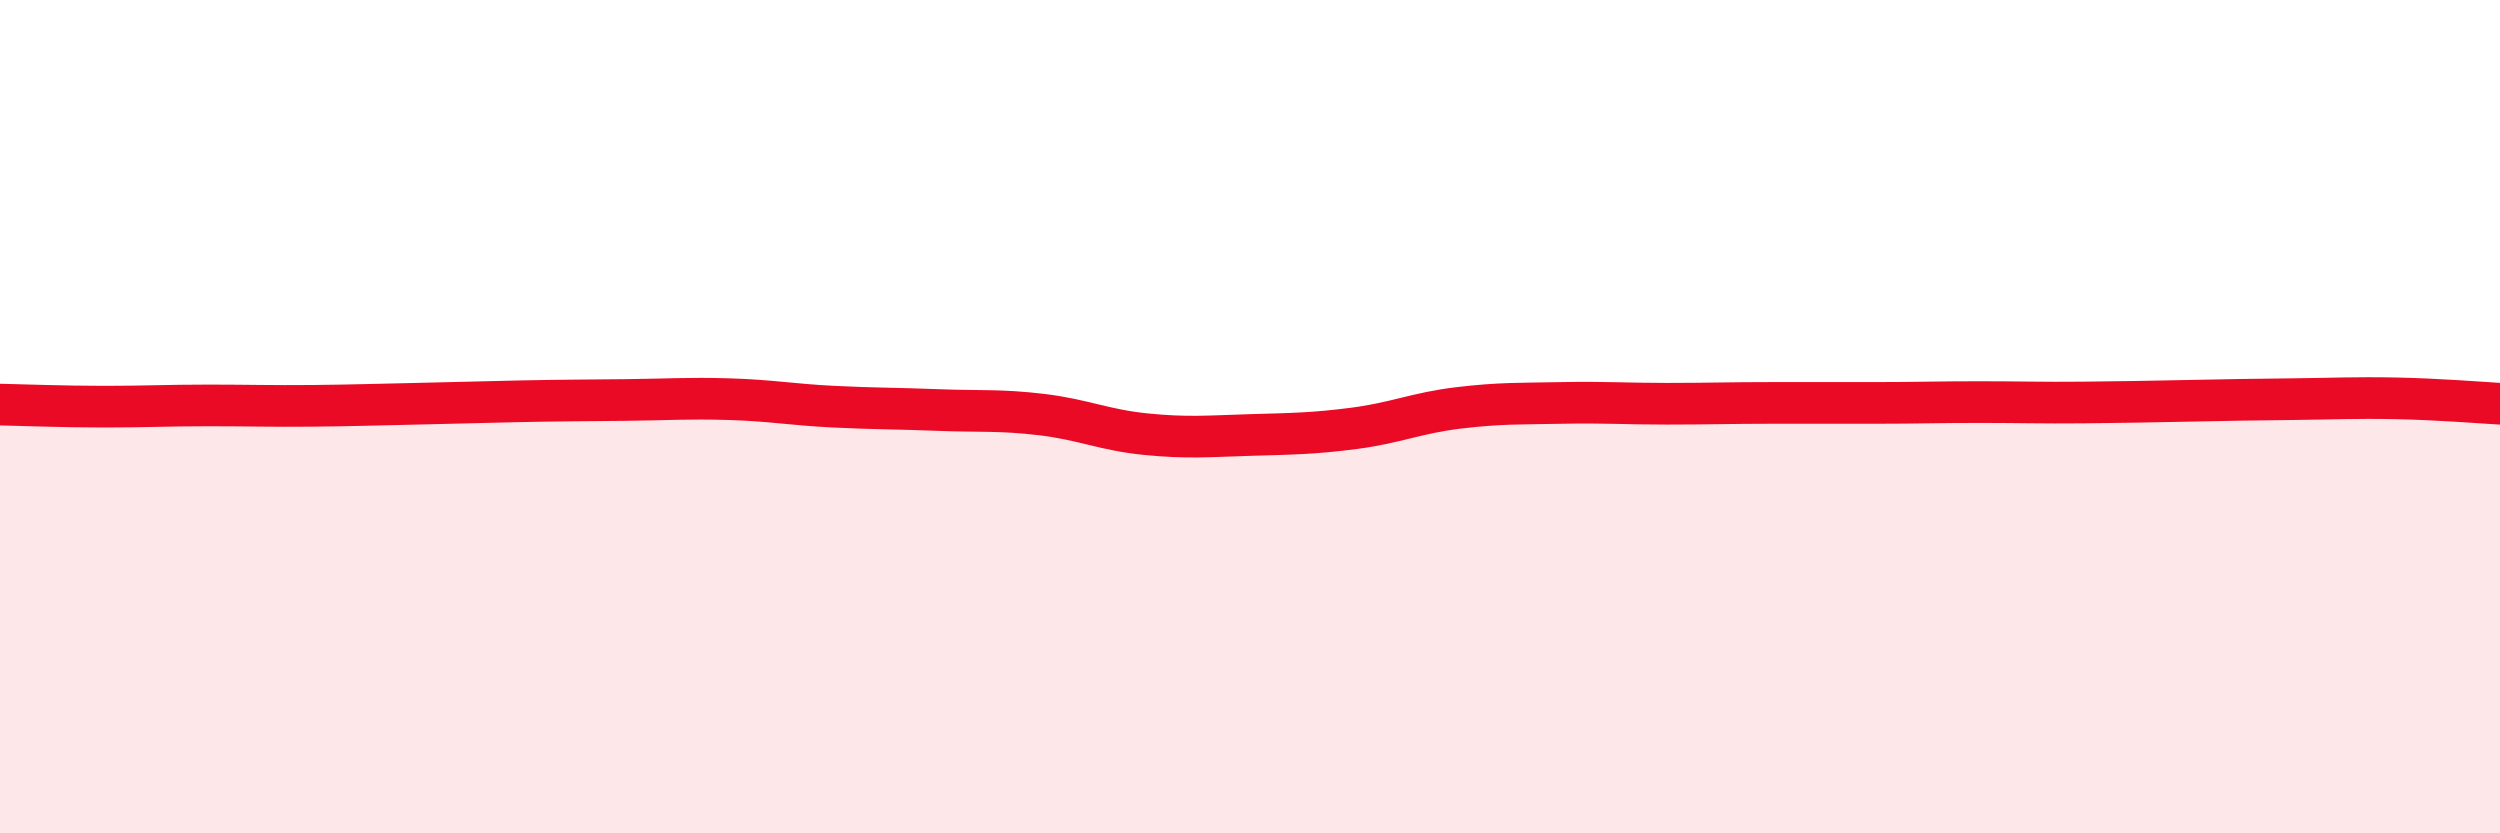
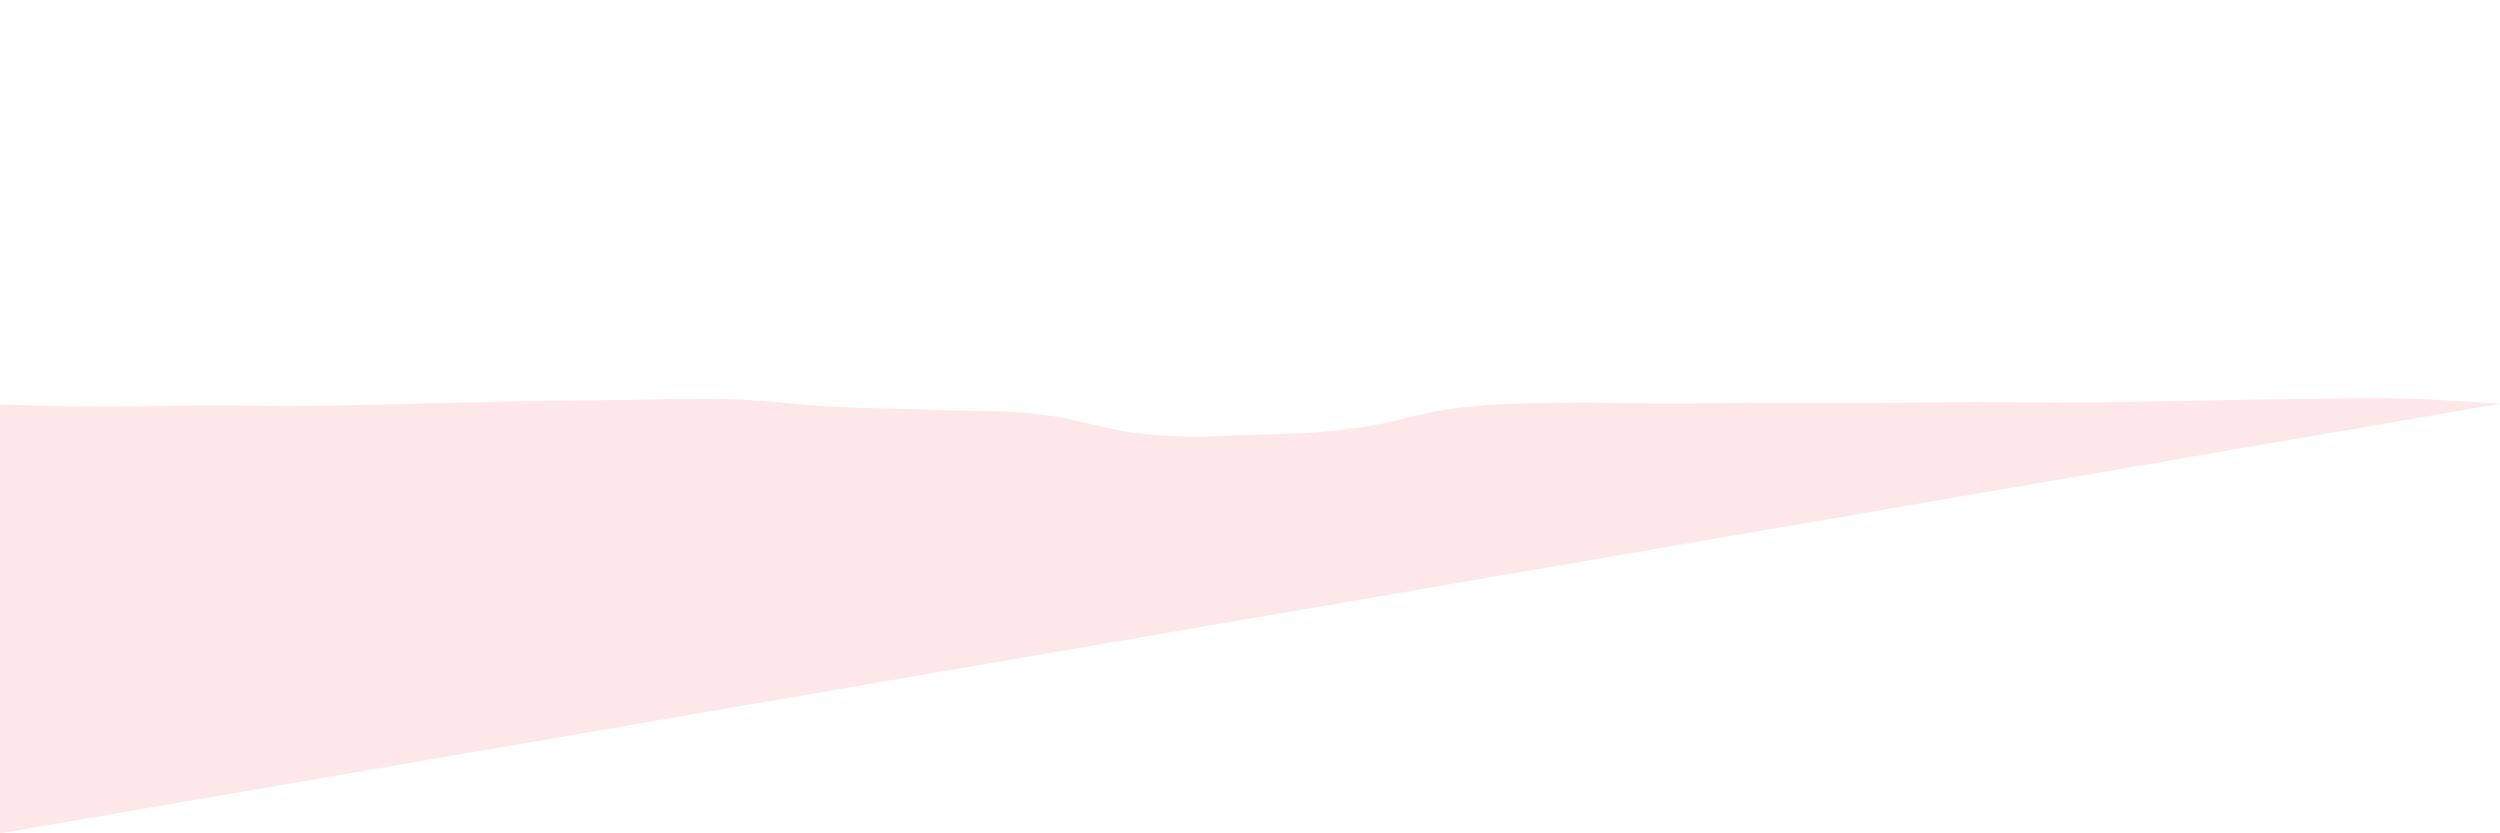
<svg xmlns="http://www.w3.org/2000/svg" width="60" height="20" viewBox="0 0 60 20">
-   <path d="M 0,9.71 C 0.5,9.72 1.5,9.76 2.5,9.76 C 3.5,9.76 4,9.73 5,9.73 C 6,9.73 6.5,9.75 7.5,9.74 C 8.5,9.73 9,9.71 10,9.69 C 11,9.67 11.5,9.65 12.5,9.63 C 13.5,9.61 14,9.61 15,9.6 C 16,9.59 16.5,9.55 17.5,9.58 C 18.5,9.61 19,9.71 20,9.76 C 21,9.81 21.5,9.8 22.5,9.84 C 23.5,9.88 24,9.83 25,9.95 C 26,10.07 26.5,10.32 27.5,10.42 C 28.5,10.52 29,10.47 30,10.44 C 31,10.41 31.5,10.41 32.5,10.28 C 33.5,10.15 34,9.91 35,9.79 C 36,9.67 36.5,9.69 37.5,9.67 C 38.5,9.65 39,9.69 40,9.69 C 41,9.69 41.5,9.67 42.5,9.67 C 43.5,9.67 44,9.67 45,9.67 C 46,9.67 46.5,9.65 47.5,9.65 C 48.5,9.65 49,9.67 50,9.66 C 51,9.65 51.5,9.64 52.5,9.62 C 53.5,9.6 54,9.59 55,9.58 C 56,9.57 56.5,9.54 57.5,9.56 C 58.5,9.58 59.5,9.66 60,9.69L60 20L0 20Z" fill="#EB0A25" opacity="0.1" stroke-linecap="round" stroke-linejoin="round" />
-   <path d="M 0,9.71 C 0.5,9.72 1.5,9.76 2.5,9.76 C 3.5,9.76 4,9.73 5,9.73 C 6,9.73 6.5,9.75 7.5,9.74 C 8.5,9.73 9,9.71 10,9.69 C 11,9.67 11.5,9.65 12.5,9.63 C 13.5,9.61 14,9.61 15,9.6 C 16,9.59 16.5,9.55 17.5,9.58 C 18.5,9.61 19,9.71 20,9.76 C 21,9.81 21.5,9.8 22.5,9.84 C 23.5,9.88 24,9.83 25,9.95 C 26,10.07 26.5,10.32 27.5,10.42 C 28.5,10.52 29,10.47 30,10.44 C 31,10.41 31.5,10.41 32.5,10.28 C 33.5,10.15 34,9.91 35,9.79 C 36,9.67 36.5,9.69 37.5,9.67 C 38.5,9.65 39,9.69 40,9.69 C 41,9.69 41.5,9.67 42.5,9.67 C 43.5,9.67 44,9.67 45,9.67 C 46,9.67 46.5,9.65 47.5,9.65 C 48.5,9.65 49,9.67 50,9.66 C 51,9.65 51.5,9.64 52.5,9.62 C 53.5,9.6 54,9.59 55,9.58 C 56,9.57 56.5,9.54 57.5,9.56 C 58.5,9.58 59.5,9.66 60,9.69" stroke="#EB0A25" stroke-width="1" fill="none" stroke-linecap="round" stroke-linejoin="round" />
+   <path d="M 0,9.71 C 0.5,9.72 1.5,9.76 2.5,9.76 C 3.5,9.76 4,9.73 5,9.73 C 6,9.73 6.5,9.75 7.5,9.74 C 8.5,9.73 9,9.71 10,9.69 C 11,9.67 11.5,9.65 12.5,9.63 C 13.5,9.61 14,9.61 15,9.6 C 16,9.59 16.5,9.55 17.5,9.58 C 18.5,9.61 19,9.71 20,9.76 C 21,9.81 21.5,9.8 22.5,9.84 C 23.5,9.88 24,9.83 25,9.95 C 26,10.07 26.5,10.32 27.5,10.42 C 28.5,10.52 29,10.47 30,10.44 C 31,10.41 31.5,10.41 32.5,10.28 C 33.5,10.15 34,9.91 35,9.79 C 36,9.67 36.5,9.69 37.5,9.67 C 38.5,9.65 39,9.69 40,9.69 C 41,9.69 41.5,9.67 42.5,9.67 C 43.5,9.67 44,9.67 45,9.67 C 46,9.67 46.5,9.65 47.5,9.65 C 48.5,9.65 49,9.67 50,9.66 C 51,9.65 51.5,9.64 52.5,9.62 C 53.5,9.6 54,9.59 55,9.58 C 56,9.57 56.5,9.54 57.5,9.56 C 58.5,9.58 59.5,9.66 60,9.69L0 20Z" fill="#EB0A25" opacity="0.1" stroke-linecap="round" stroke-linejoin="round" />
</svg>